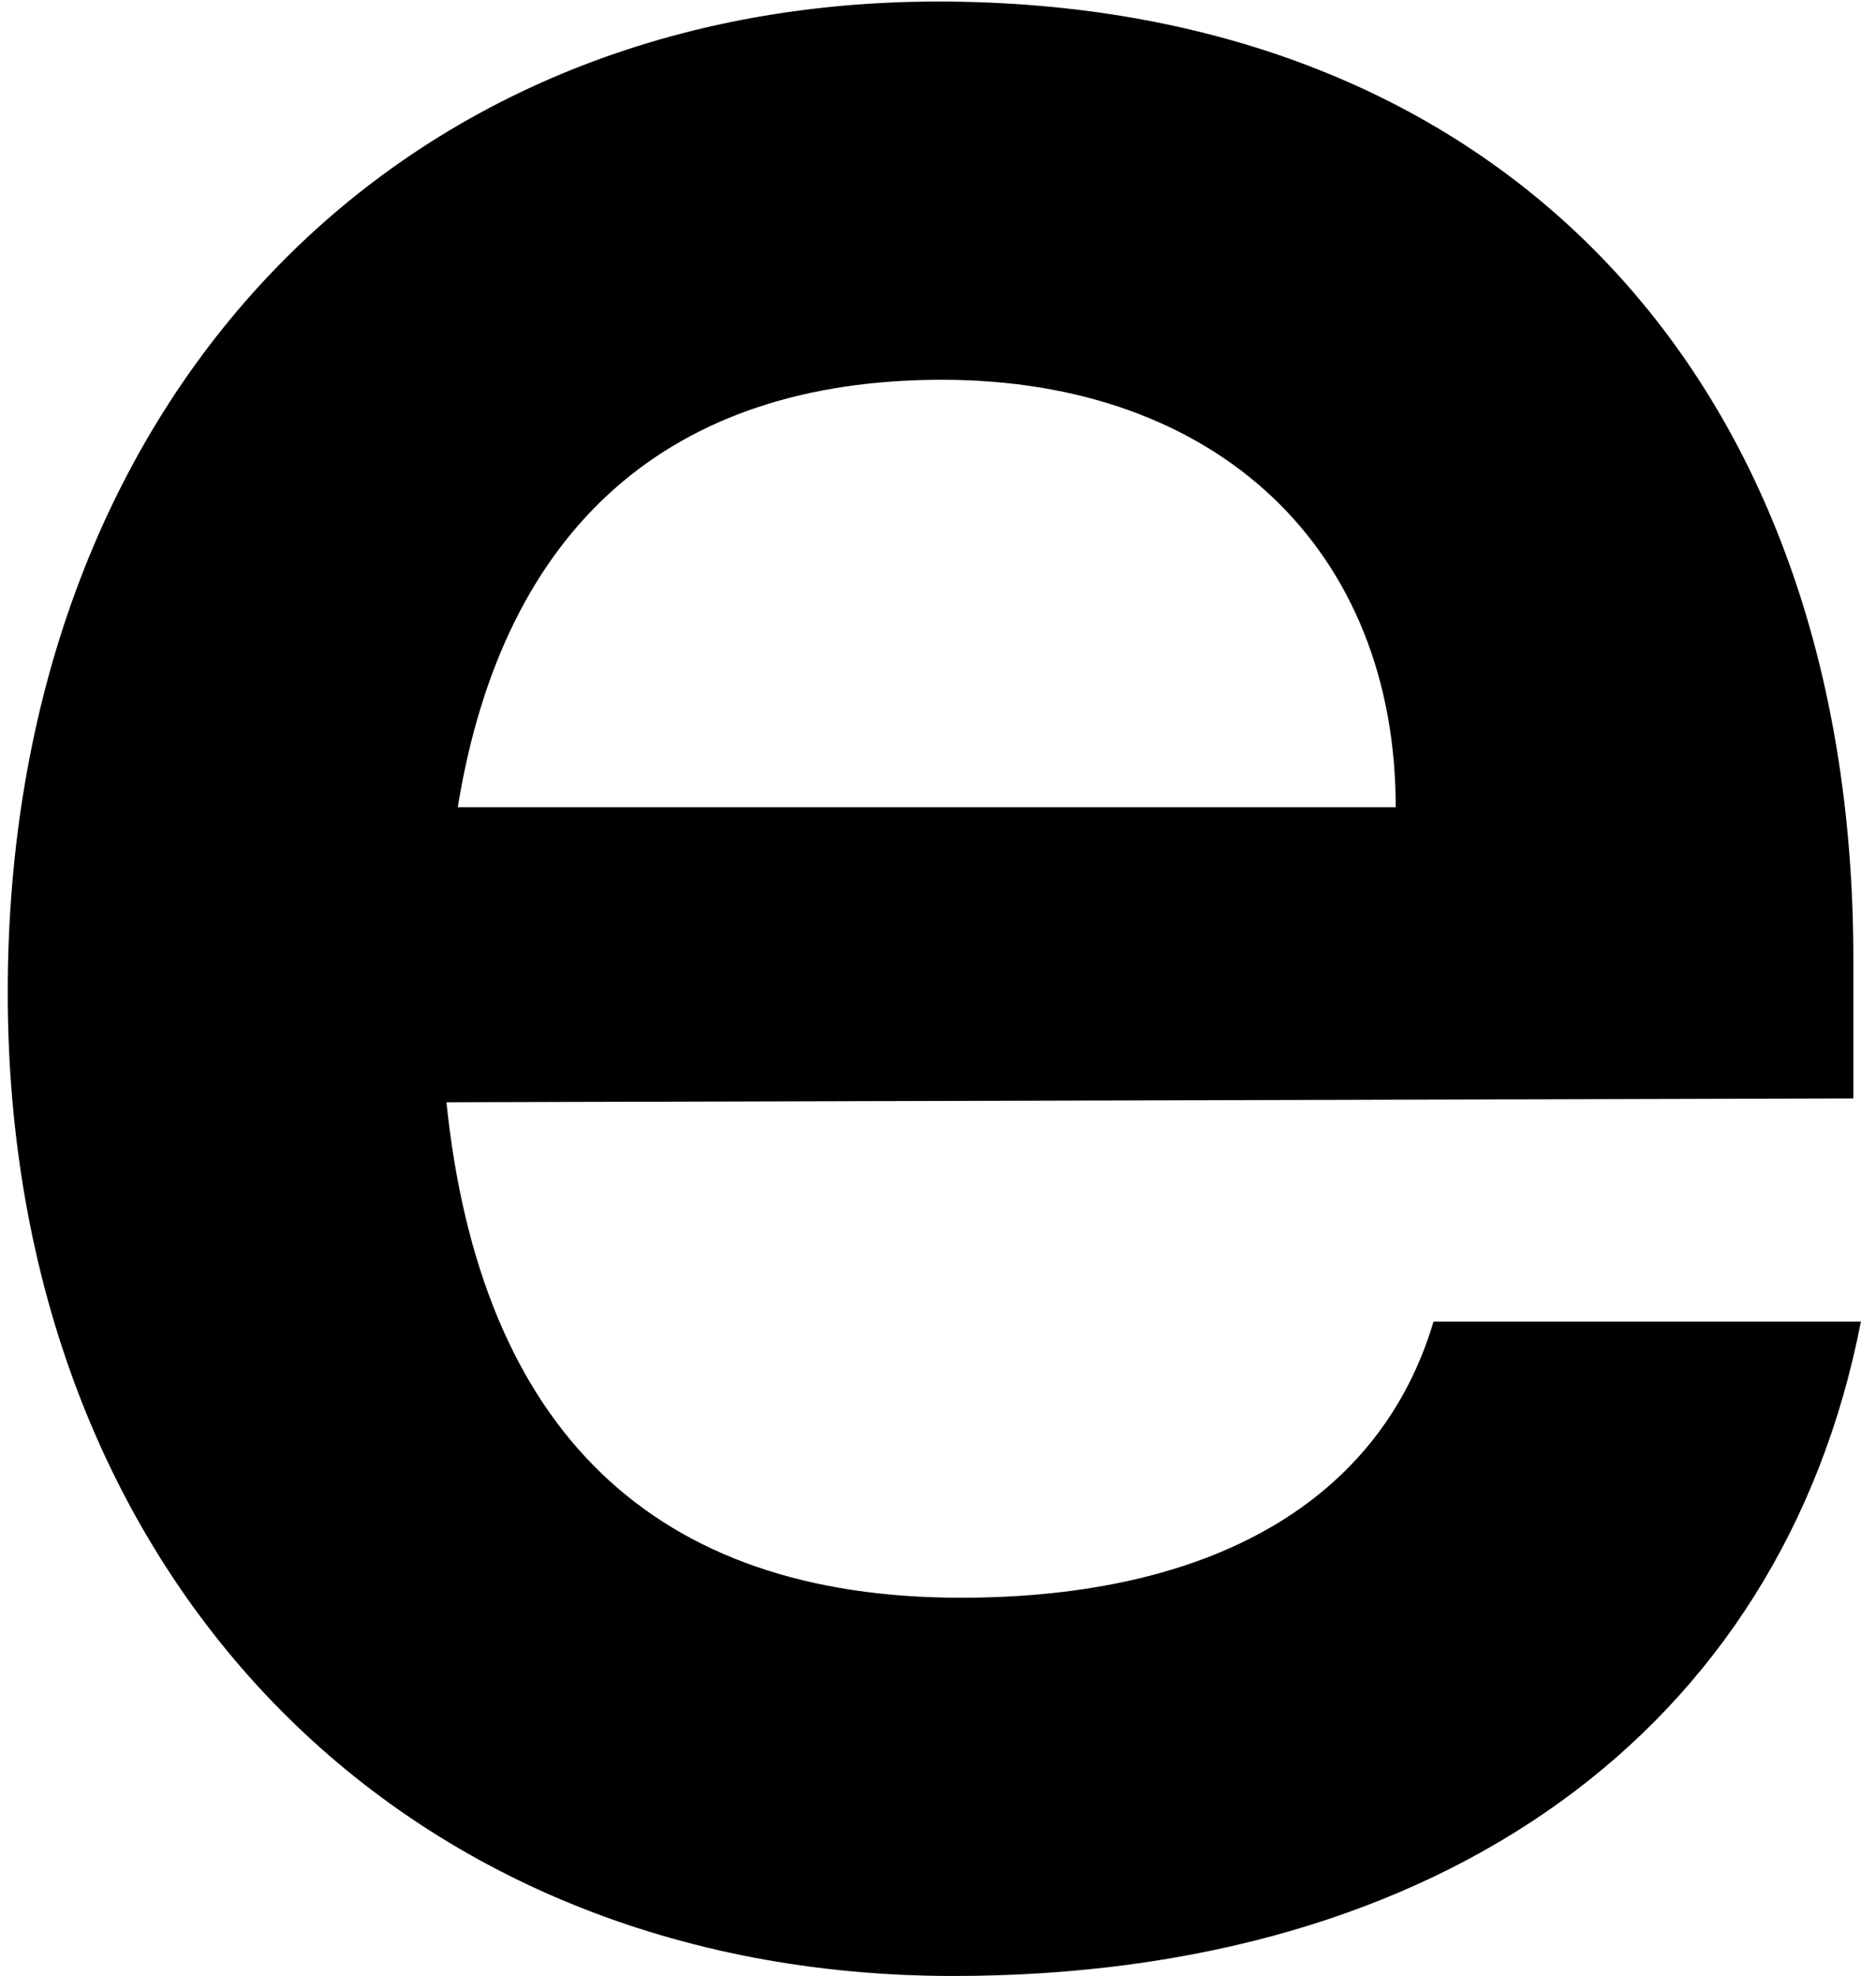
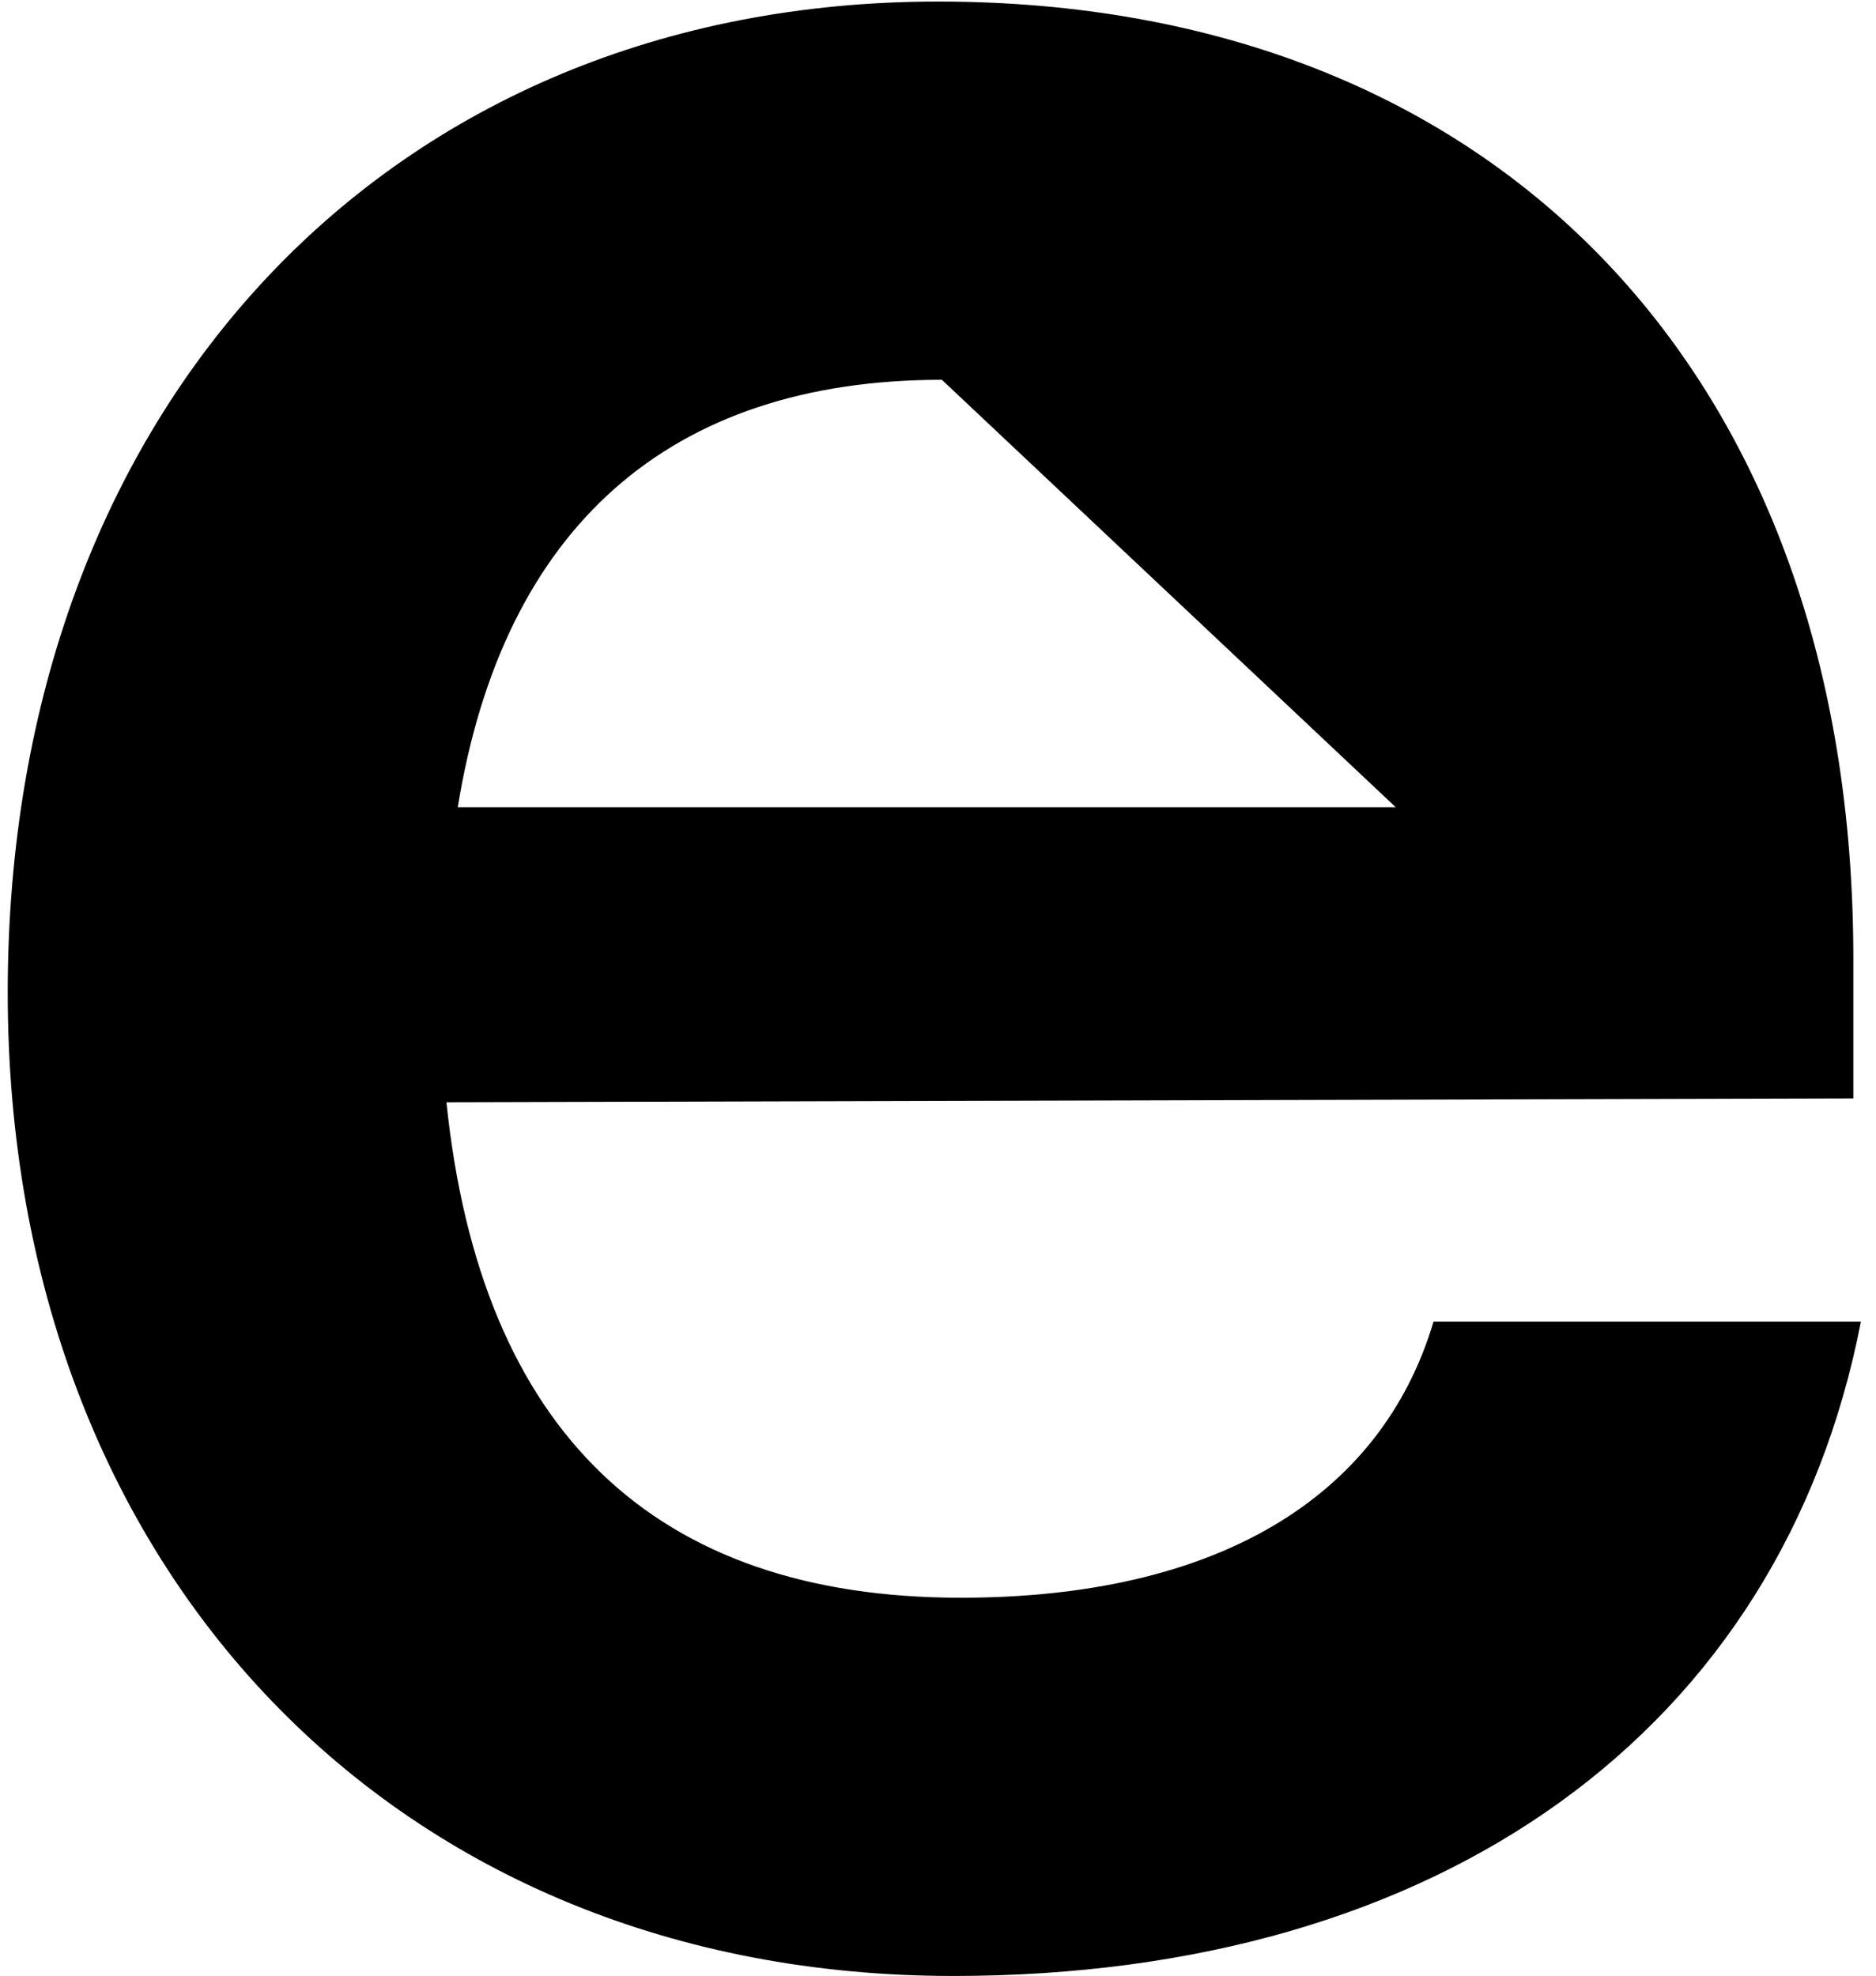
<svg xmlns="http://www.w3.org/2000/svg" width="75" height="79" viewBox="0 0 75 79" fill="none">
-   <path d="M38.109 78.989C15.882 78.989 0.309 62.811 0.309 39.677C0.309 16.241 15.58 0.062 37.504 0.062C59.881 0.062 74.094 15.031 74.094 38.316V43.91L17.848 44.062C19.209 57.216 26.164 63.869 38.411 63.869C48.541 63.869 55.194 59.938 57.311 52.831H74.397C71.221 69.161 57.613 78.989 38.109 78.989ZM37.655 15.182C26.769 15.182 20.116 21.079 18.301 32.268H55.799C55.799 21.986 48.693 15.182 37.655 15.182Z" fill="black" />
+   <path d="M38.109 78.989C15.882 78.989 0.309 62.811 0.309 39.677C0.309 16.241 15.58 0.062 37.504 0.062C59.881 0.062 74.094 15.031 74.094 38.316V43.91L17.848 44.062C19.209 57.216 26.164 63.869 38.411 63.869C48.541 63.869 55.194 59.938 57.311 52.831H74.397C71.221 69.161 57.613 78.989 38.109 78.989ZM37.655 15.182C26.769 15.182 20.116 21.079 18.301 32.268H55.799Z" fill="black" />
</svg>